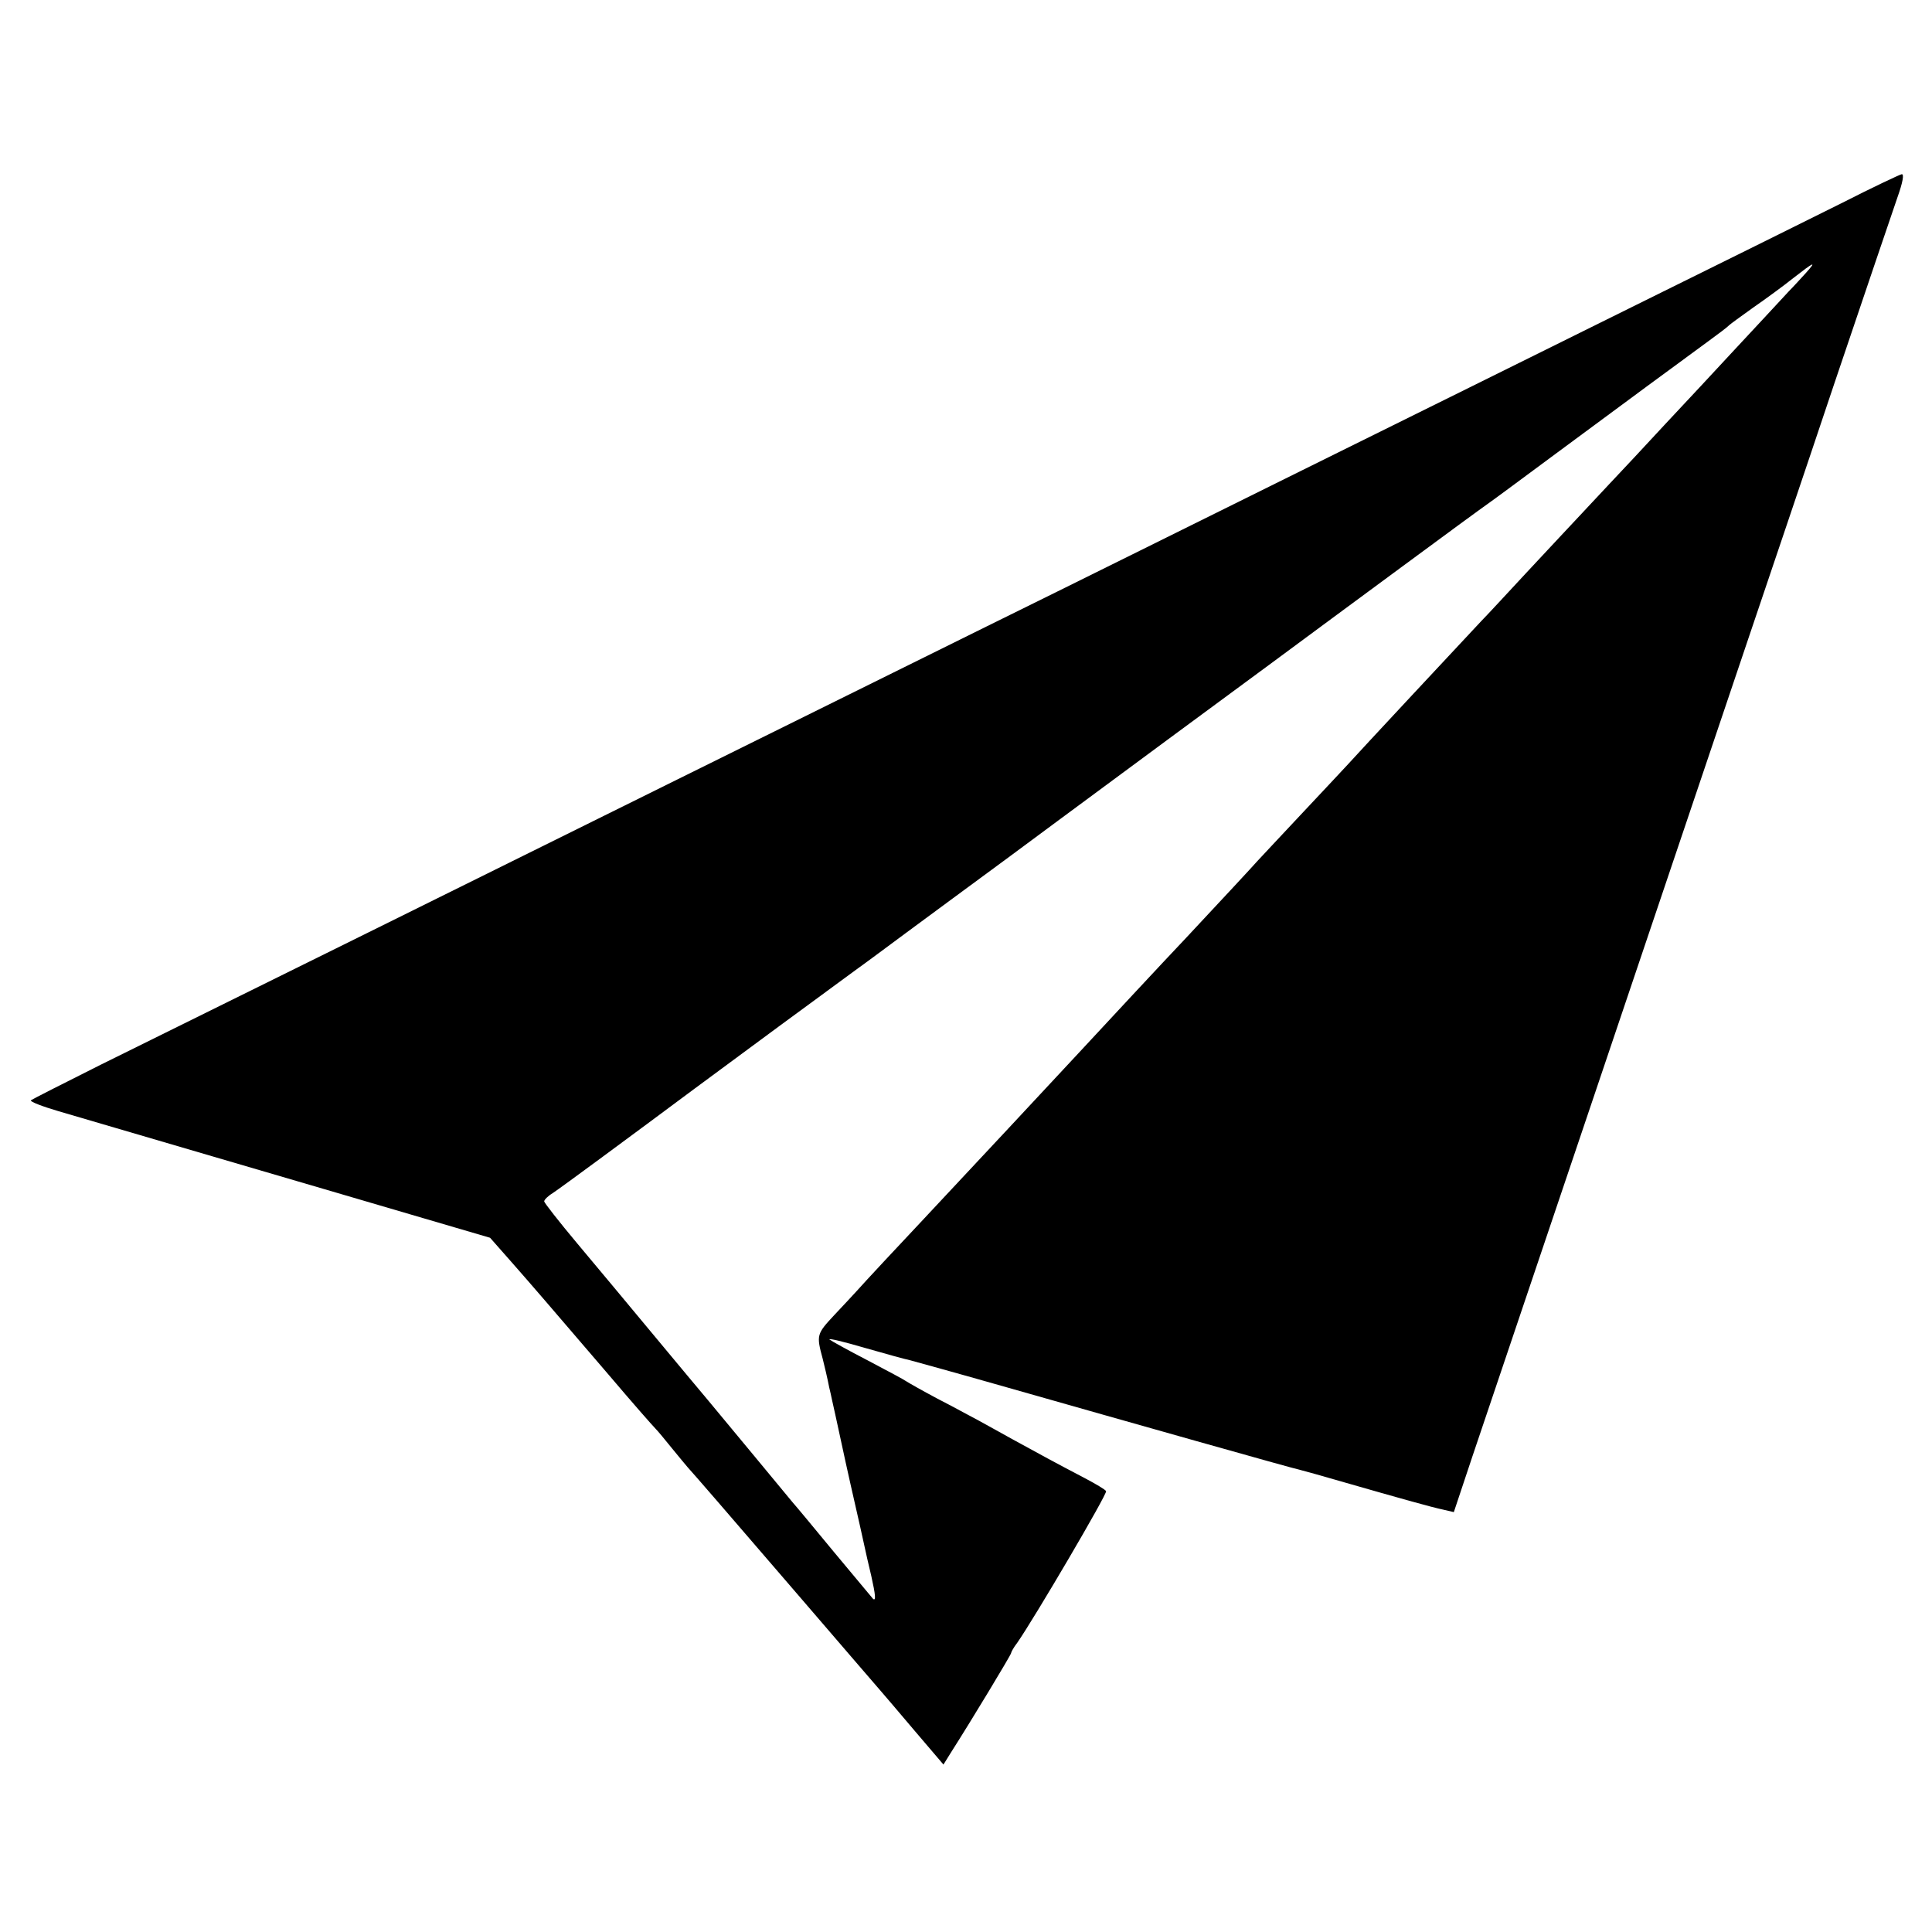
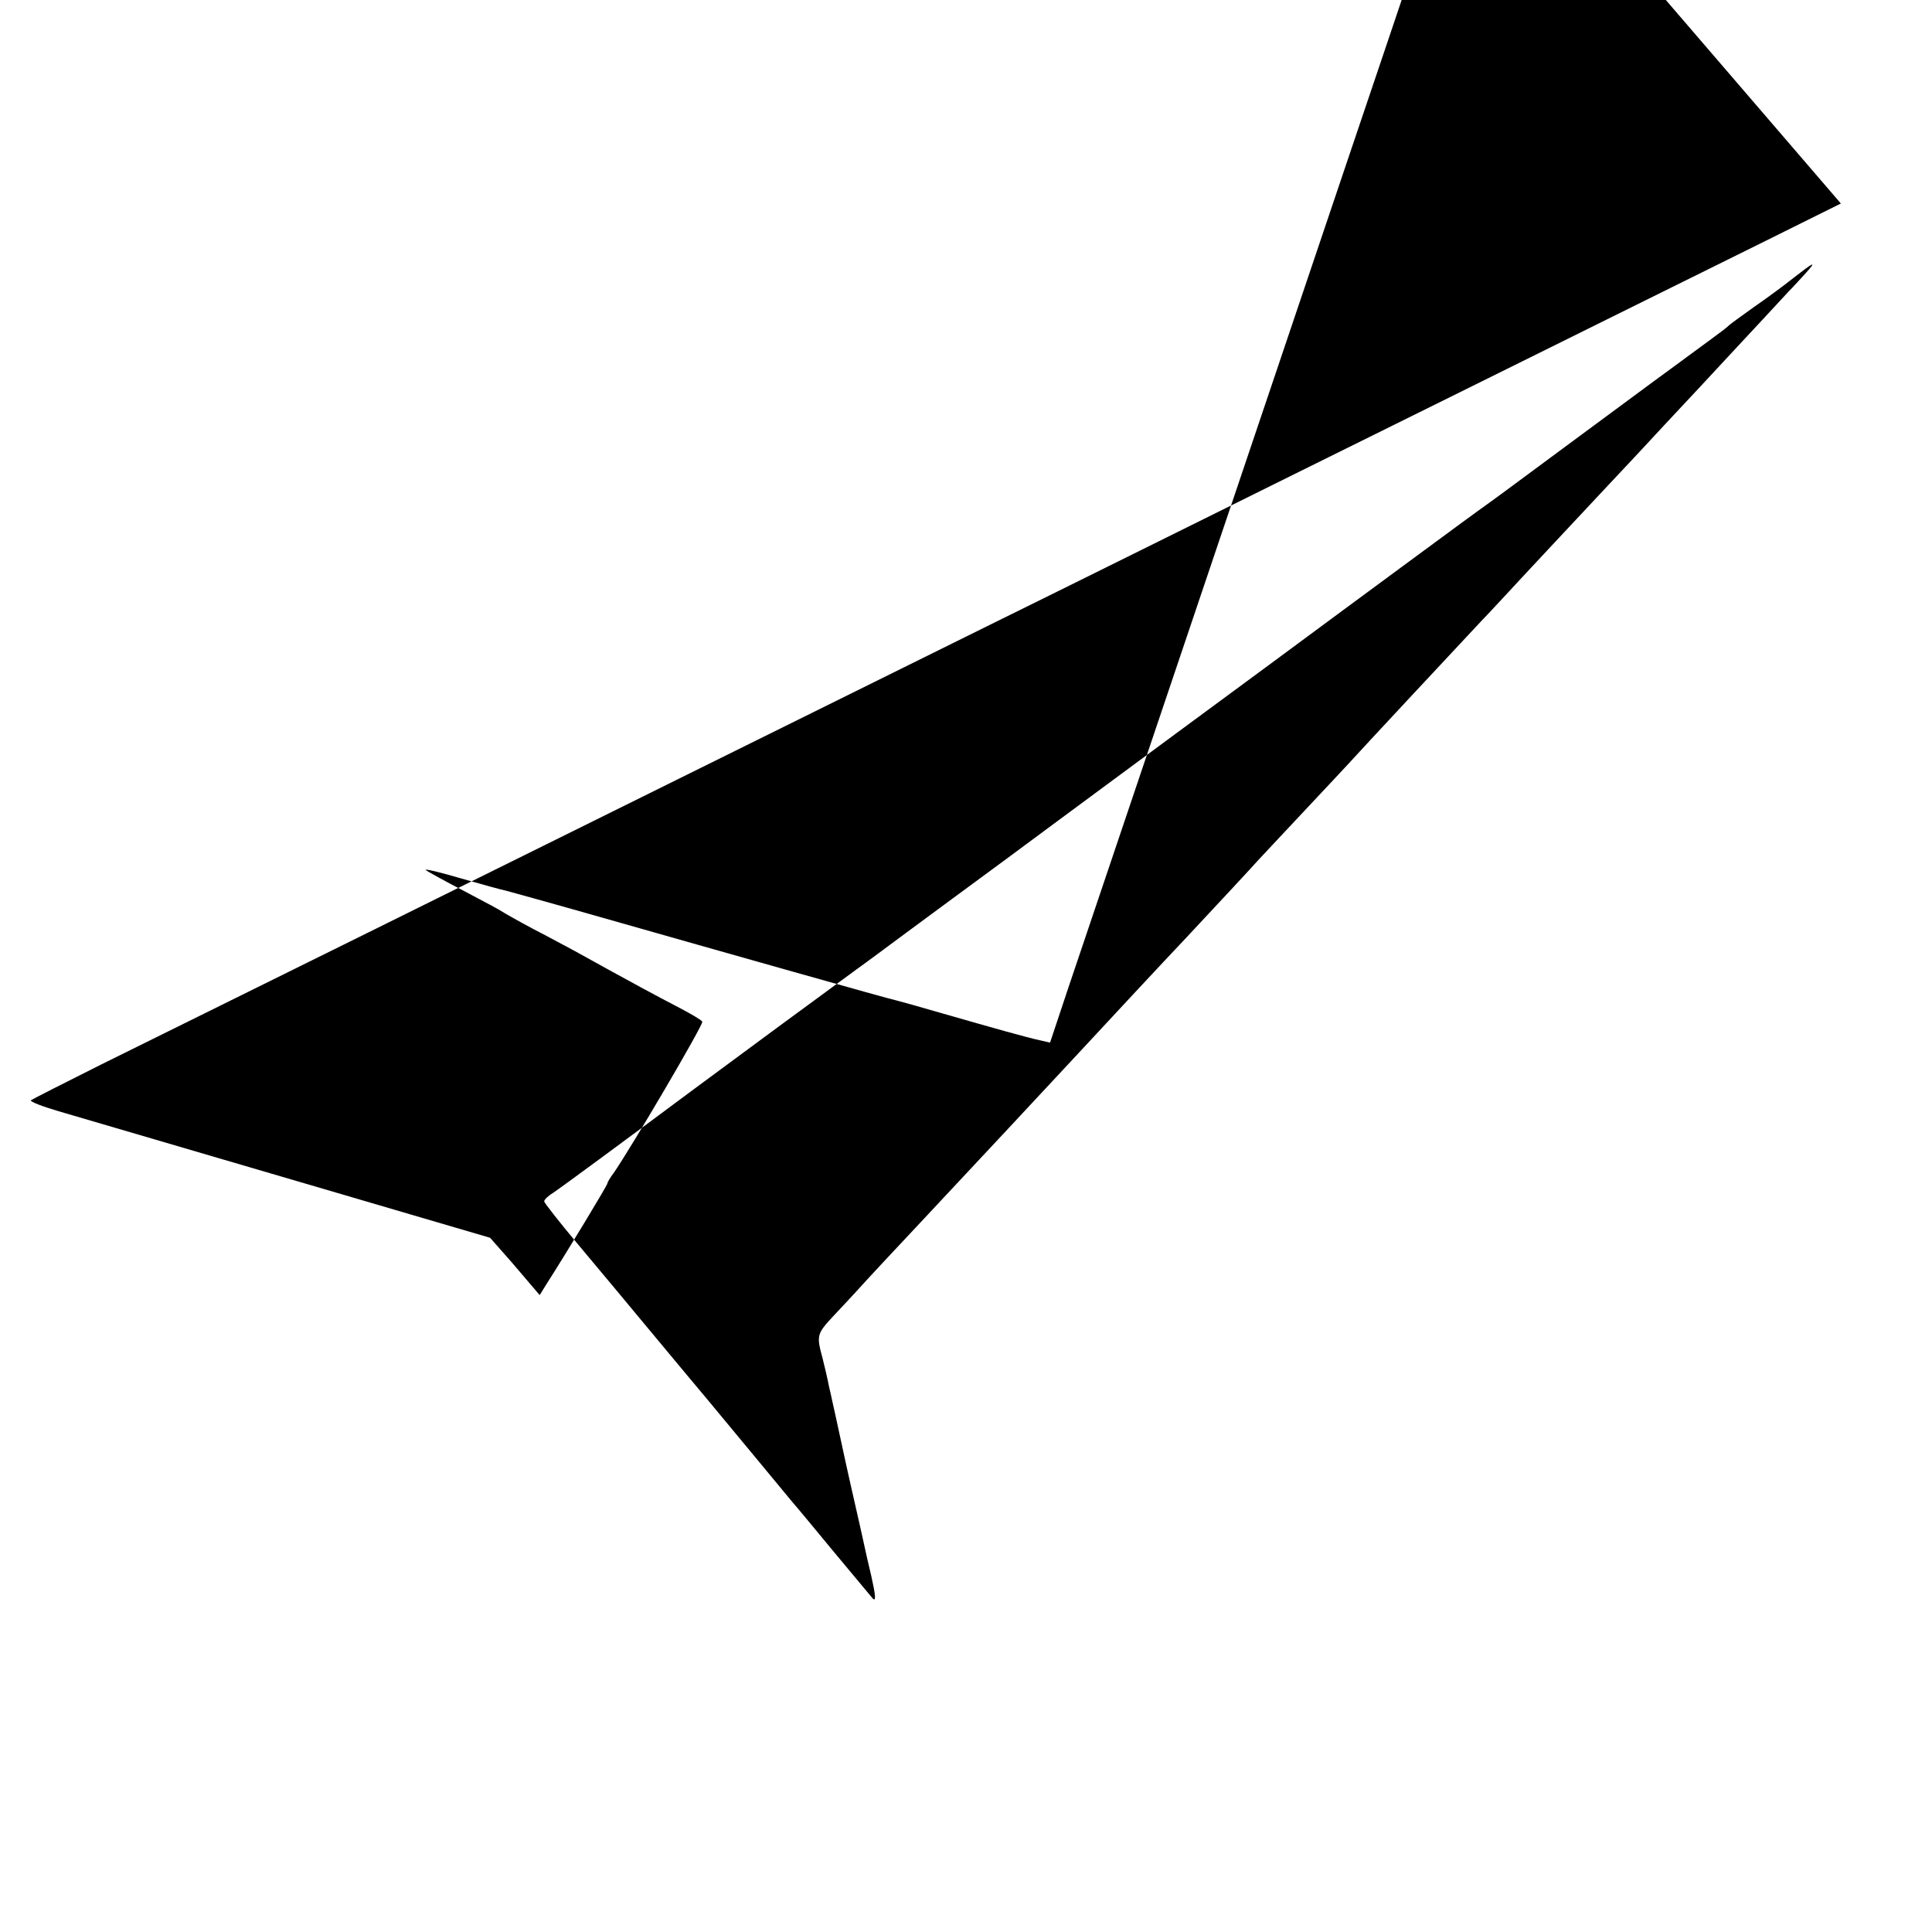
<svg xmlns="http://www.w3.org/2000/svg" version="1.0" width="600pt" height="600pt" viewBox="0 0 600 600" preserveAspectRatio="xMidYMid meet">
  <g transform="translate(0,600) scale(0.1,-0.1)" fill="#000000" stroke="none">
-     <path d="M5717 5368 c-98 -49 -395 -196 -660 -327 -265 -131 -720 -357 -1012 -501 -291 -144 -732 -363 -980 -485 -247 -122 -679 -336 -960 -475 -541 -268 -1440 -713 -1791 -886 -116 -58 -214 -108 -218 -111 -4 -4 35 -19 86 -34 51 -15 280 -82 508 -149 228 -67 509 -149 624 -183 l208 -61 67 -76 c72 -82 102 -117 300 -348 72 -85 138 -160 146 -168 8 -8 31 -36 52 -62 21 -26 43 -52 48 -58 20 -22 118 -135 345 -399 127 -148 242 -281 254 -295 12 -14 61 -71 109 -128 l87 -102 23 37 c62 97 187 304 187 309 0 3 8 18 19 32 53 76 281 464 276 471 -2 5 -33 23 -67 41 -35 18 -87 46 -115 61 -29 16 -79 43 -110 60 -32 18 -78 43 -103 57 -25 13 -83 45 -130 69 -47 25 -89 49 -95 53 -5 4 -59 33 -120 65 -60 31 -114 61 -119 65 -4 5 45 -7 110 -26 66 -19 128 -36 139 -38 11 -3 146 -40 300 -84 376 -107 892 -253 913 -257 9 -2 73 -20 142 -40 157 -45 266 -76 305 -84 l30 -7 57 171 c121 359 353 1046 857 2540 54 160 175 517 268 795 94 278 182 538 196 578 16 45 21 72 13 71 -6 -1 -91 -41 -189 -91z m-108 -215 c-13 -14 -37 -41 -54 -58 -16 -18 -57 -61 -89 -96 -33 -35 -116 -125 -185 -199 -69 -74 -162 -173 -205 -220 -44 -47 -112 -119 -150 -160 -39 -42 -123 -131 -186 -199 -63 -68 -126 -136 -140 -150 -61 -65 -381 -408 -416 -447 -15 -16 -81 -87 -148 -158 -67 -71 -125 -134 -131 -140 -13 -15 -119 -129 -220 -237 -74 -78 -259 -277 -335 -359 -62 -67 -356 -382 -476 -510 -80 -85 -192 -205 -214 -230 -8 -9 -39 -42 -69 -74 -55 -59 -56 -62 -36 -136 3 -11 16 -66 20 -88 3 -12 7 -30 9 -40 2 -9 16 -71 30 -137 14 -66 40 -181 57 -255 16 -74 32 -144 35 -155 13 -58 15 -79 5 -70 -5 6 -59 71 -121 145 -61 74 -119 144 -129 155 -9 11 -63 76 -120 145 -57 69 -120 145 -141 170 -21 25 -98 117 -171 205 -73 88 -179 215 -236 283 -57 68 -103 127 -103 131 0 5 12 17 27 26 23 15 248 181 440 324 90 67 439 324 501 369 13 9 45 33 71 52 26 19 129 96 230 170 101 74 247 182 325 240 253 187 476 352 657 485 97 72 283 209 413 305 130 96 250 184 266 195 16 11 113 83 217 160 212 157 379 280 468 345 33 24 62 46 65 50 3 3 37 28 75 55 39 27 95 68 125 92 64 50 73 54 39 16z" />
+     <path d="M5717 5368 c-98 -49 -395 -196 -660 -327 -265 -131 -720 -357 -1012 -501 -291 -144 -732 -363 -980 -485 -247 -122 -679 -336 -960 -475 -541 -268 -1440 -713 -1791 -886 -116 -58 -214 -108 -218 -111 -4 -4 35 -19 86 -34 51 -15 280 -82 508 -149 228 -67 509 -149 624 -183 l208 -61 67 -76 l87 -102 23 37 c62 97 187 304 187 309 0 3 8 18 19 32 53 76 281 464 276 471 -2 5 -33 23 -67 41 -35 18 -87 46 -115 61 -29 16 -79 43 -110 60 -32 18 -78 43 -103 57 -25 13 -83 45 -130 69 -47 25 -89 49 -95 53 -5 4 -59 33 -120 65 -60 31 -114 61 -119 65 -4 5 45 -7 110 -26 66 -19 128 -36 139 -38 11 -3 146 -40 300 -84 376 -107 892 -253 913 -257 9 -2 73 -20 142 -40 157 -45 266 -76 305 -84 l30 -7 57 171 c121 359 353 1046 857 2540 54 160 175 517 268 795 94 278 182 538 196 578 16 45 21 72 13 71 -6 -1 -91 -41 -189 -91z m-108 -215 c-13 -14 -37 -41 -54 -58 -16 -18 -57 -61 -89 -96 -33 -35 -116 -125 -185 -199 -69 -74 -162 -173 -205 -220 -44 -47 -112 -119 -150 -160 -39 -42 -123 -131 -186 -199 -63 -68 -126 -136 -140 -150 -61 -65 -381 -408 -416 -447 -15 -16 -81 -87 -148 -158 -67 -71 -125 -134 -131 -140 -13 -15 -119 -129 -220 -237 -74 -78 -259 -277 -335 -359 -62 -67 -356 -382 -476 -510 -80 -85 -192 -205 -214 -230 -8 -9 -39 -42 -69 -74 -55 -59 -56 -62 -36 -136 3 -11 16 -66 20 -88 3 -12 7 -30 9 -40 2 -9 16 -71 30 -137 14 -66 40 -181 57 -255 16 -74 32 -144 35 -155 13 -58 15 -79 5 -70 -5 6 -59 71 -121 145 -61 74 -119 144 -129 155 -9 11 -63 76 -120 145 -57 69 -120 145 -141 170 -21 25 -98 117 -171 205 -73 88 -179 215 -236 283 -57 68 -103 127 -103 131 0 5 12 17 27 26 23 15 248 181 440 324 90 67 439 324 501 369 13 9 45 33 71 52 26 19 129 96 230 170 101 74 247 182 325 240 253 187 476 352 657 485 97 72 283 209 413 305 130 96 250 184 266 195 16 11 113 83 217 160 212 157 379 280 468 345 33 24 62 46 65 50 3 3 37 28 75 55 39 27 95 68 125 92 64 50 73 54 39 16z" />
  </g>
</svg>